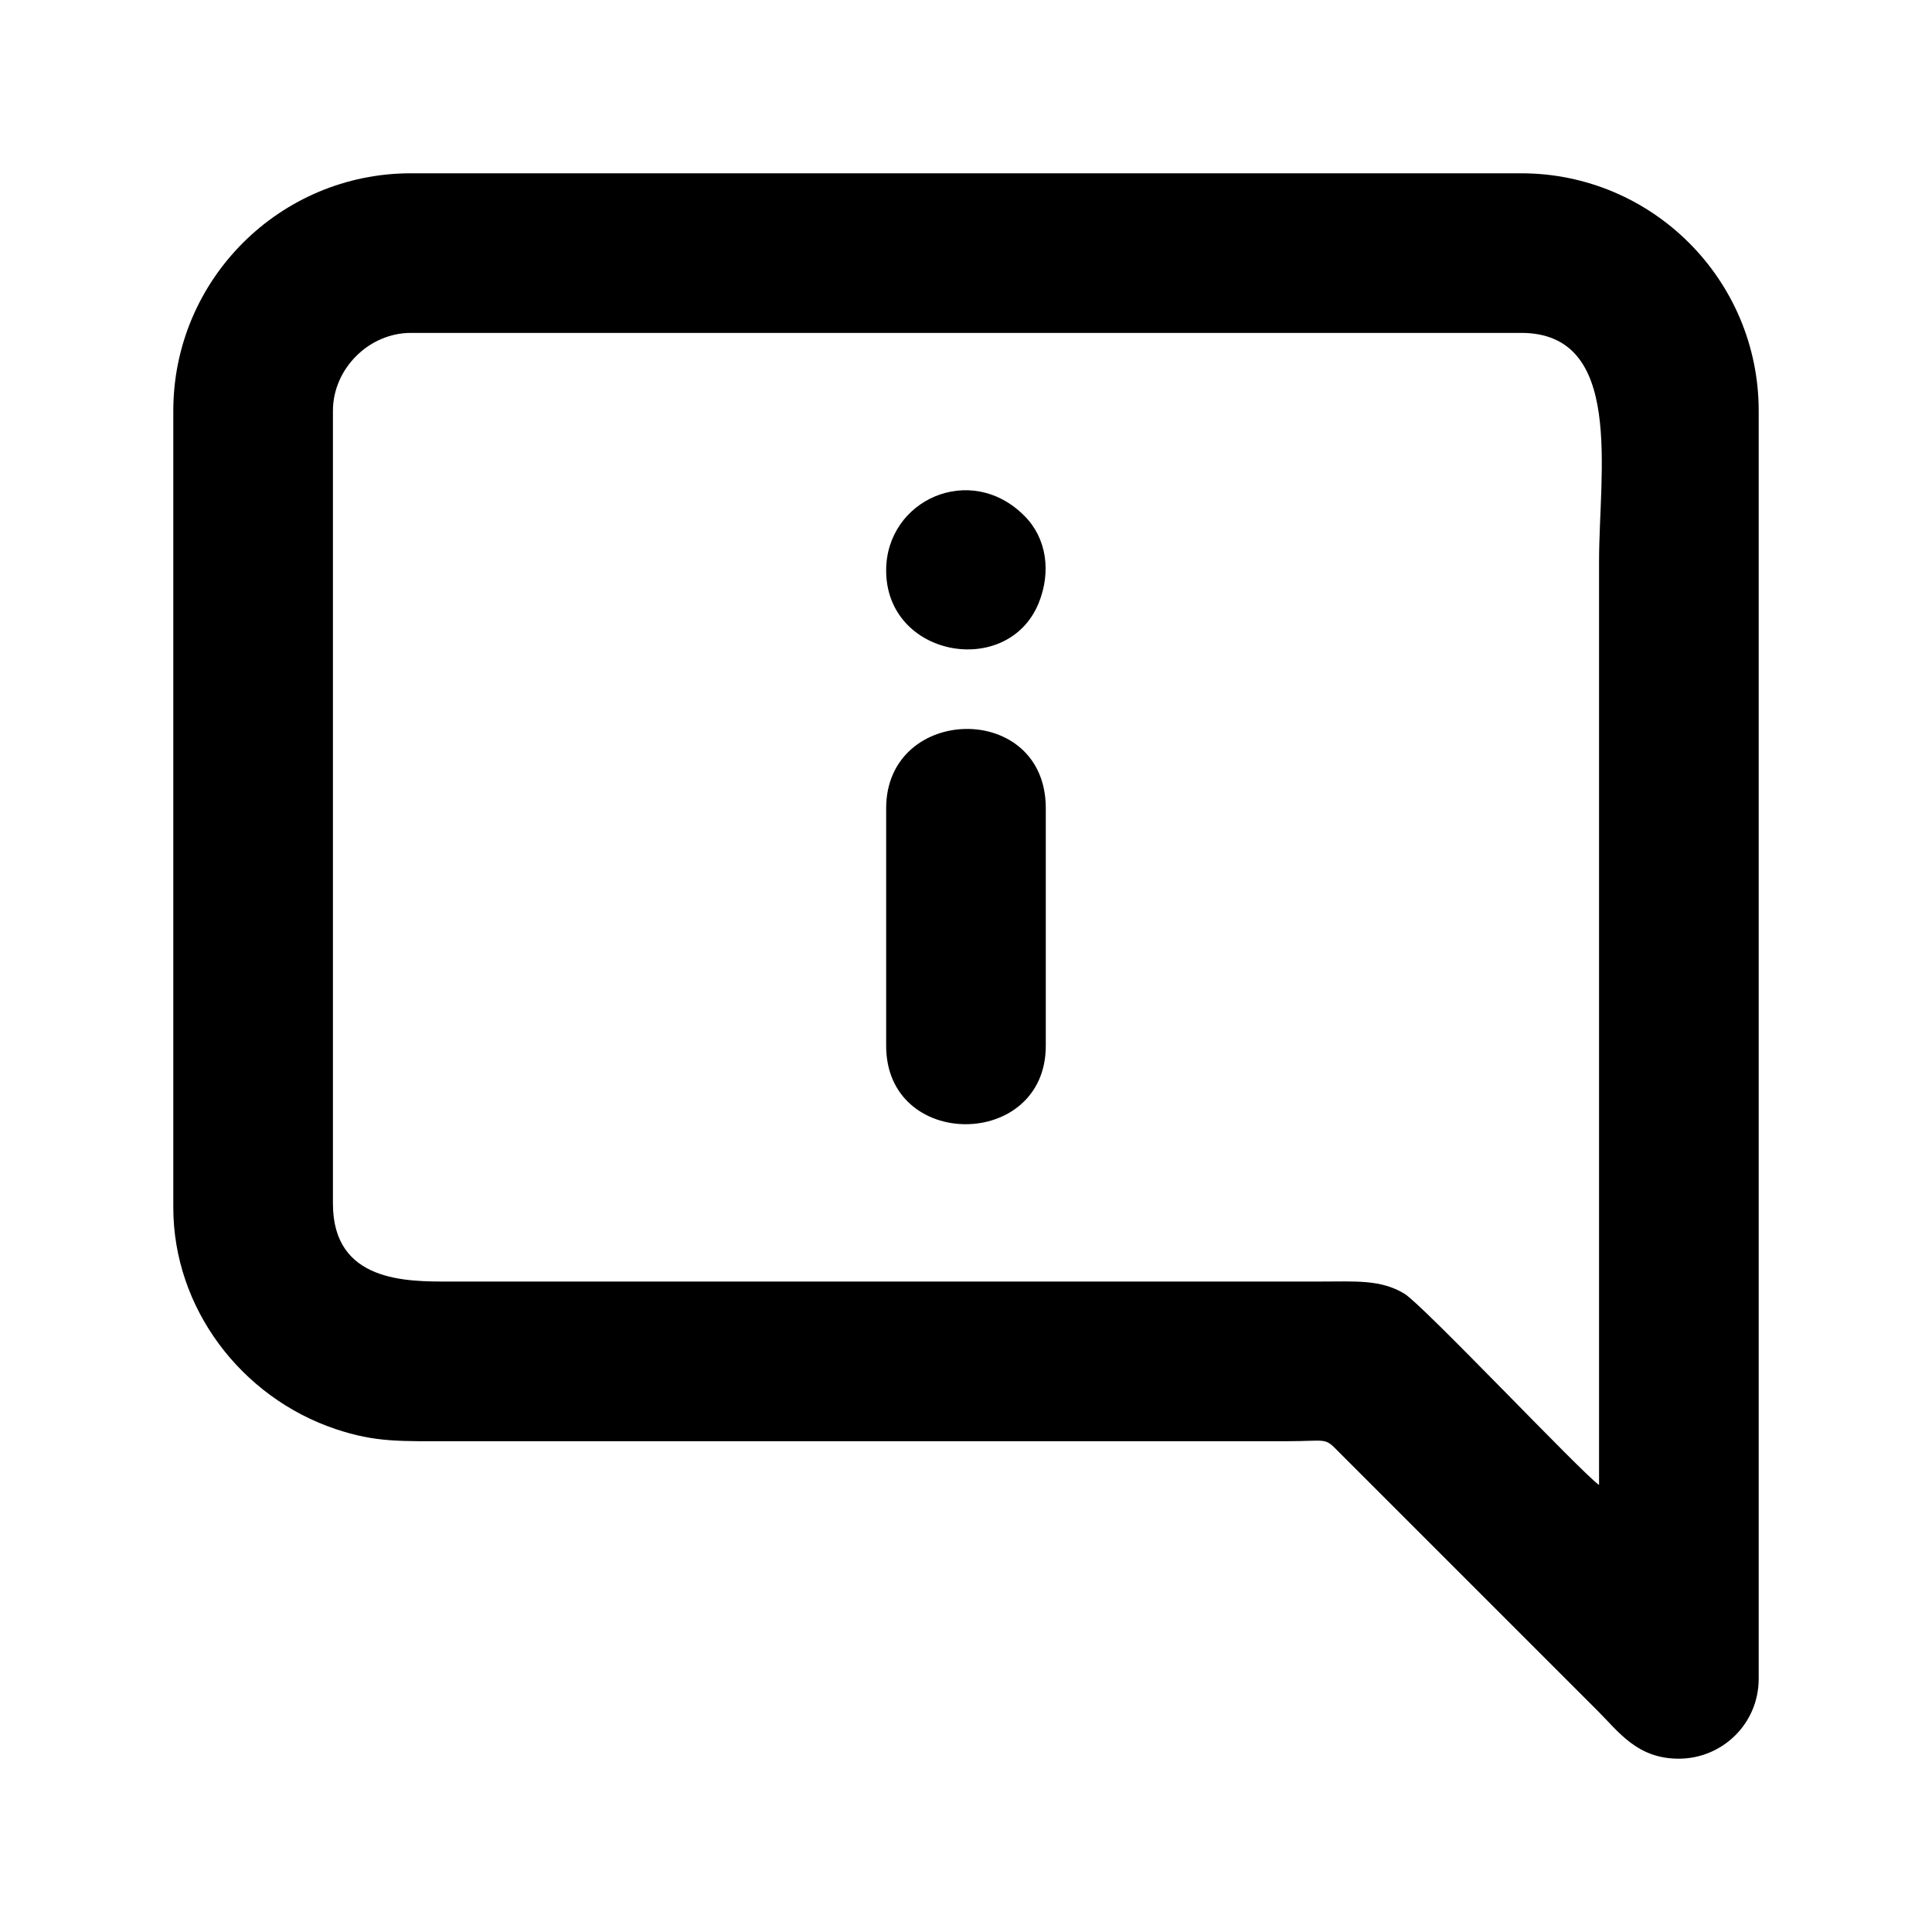
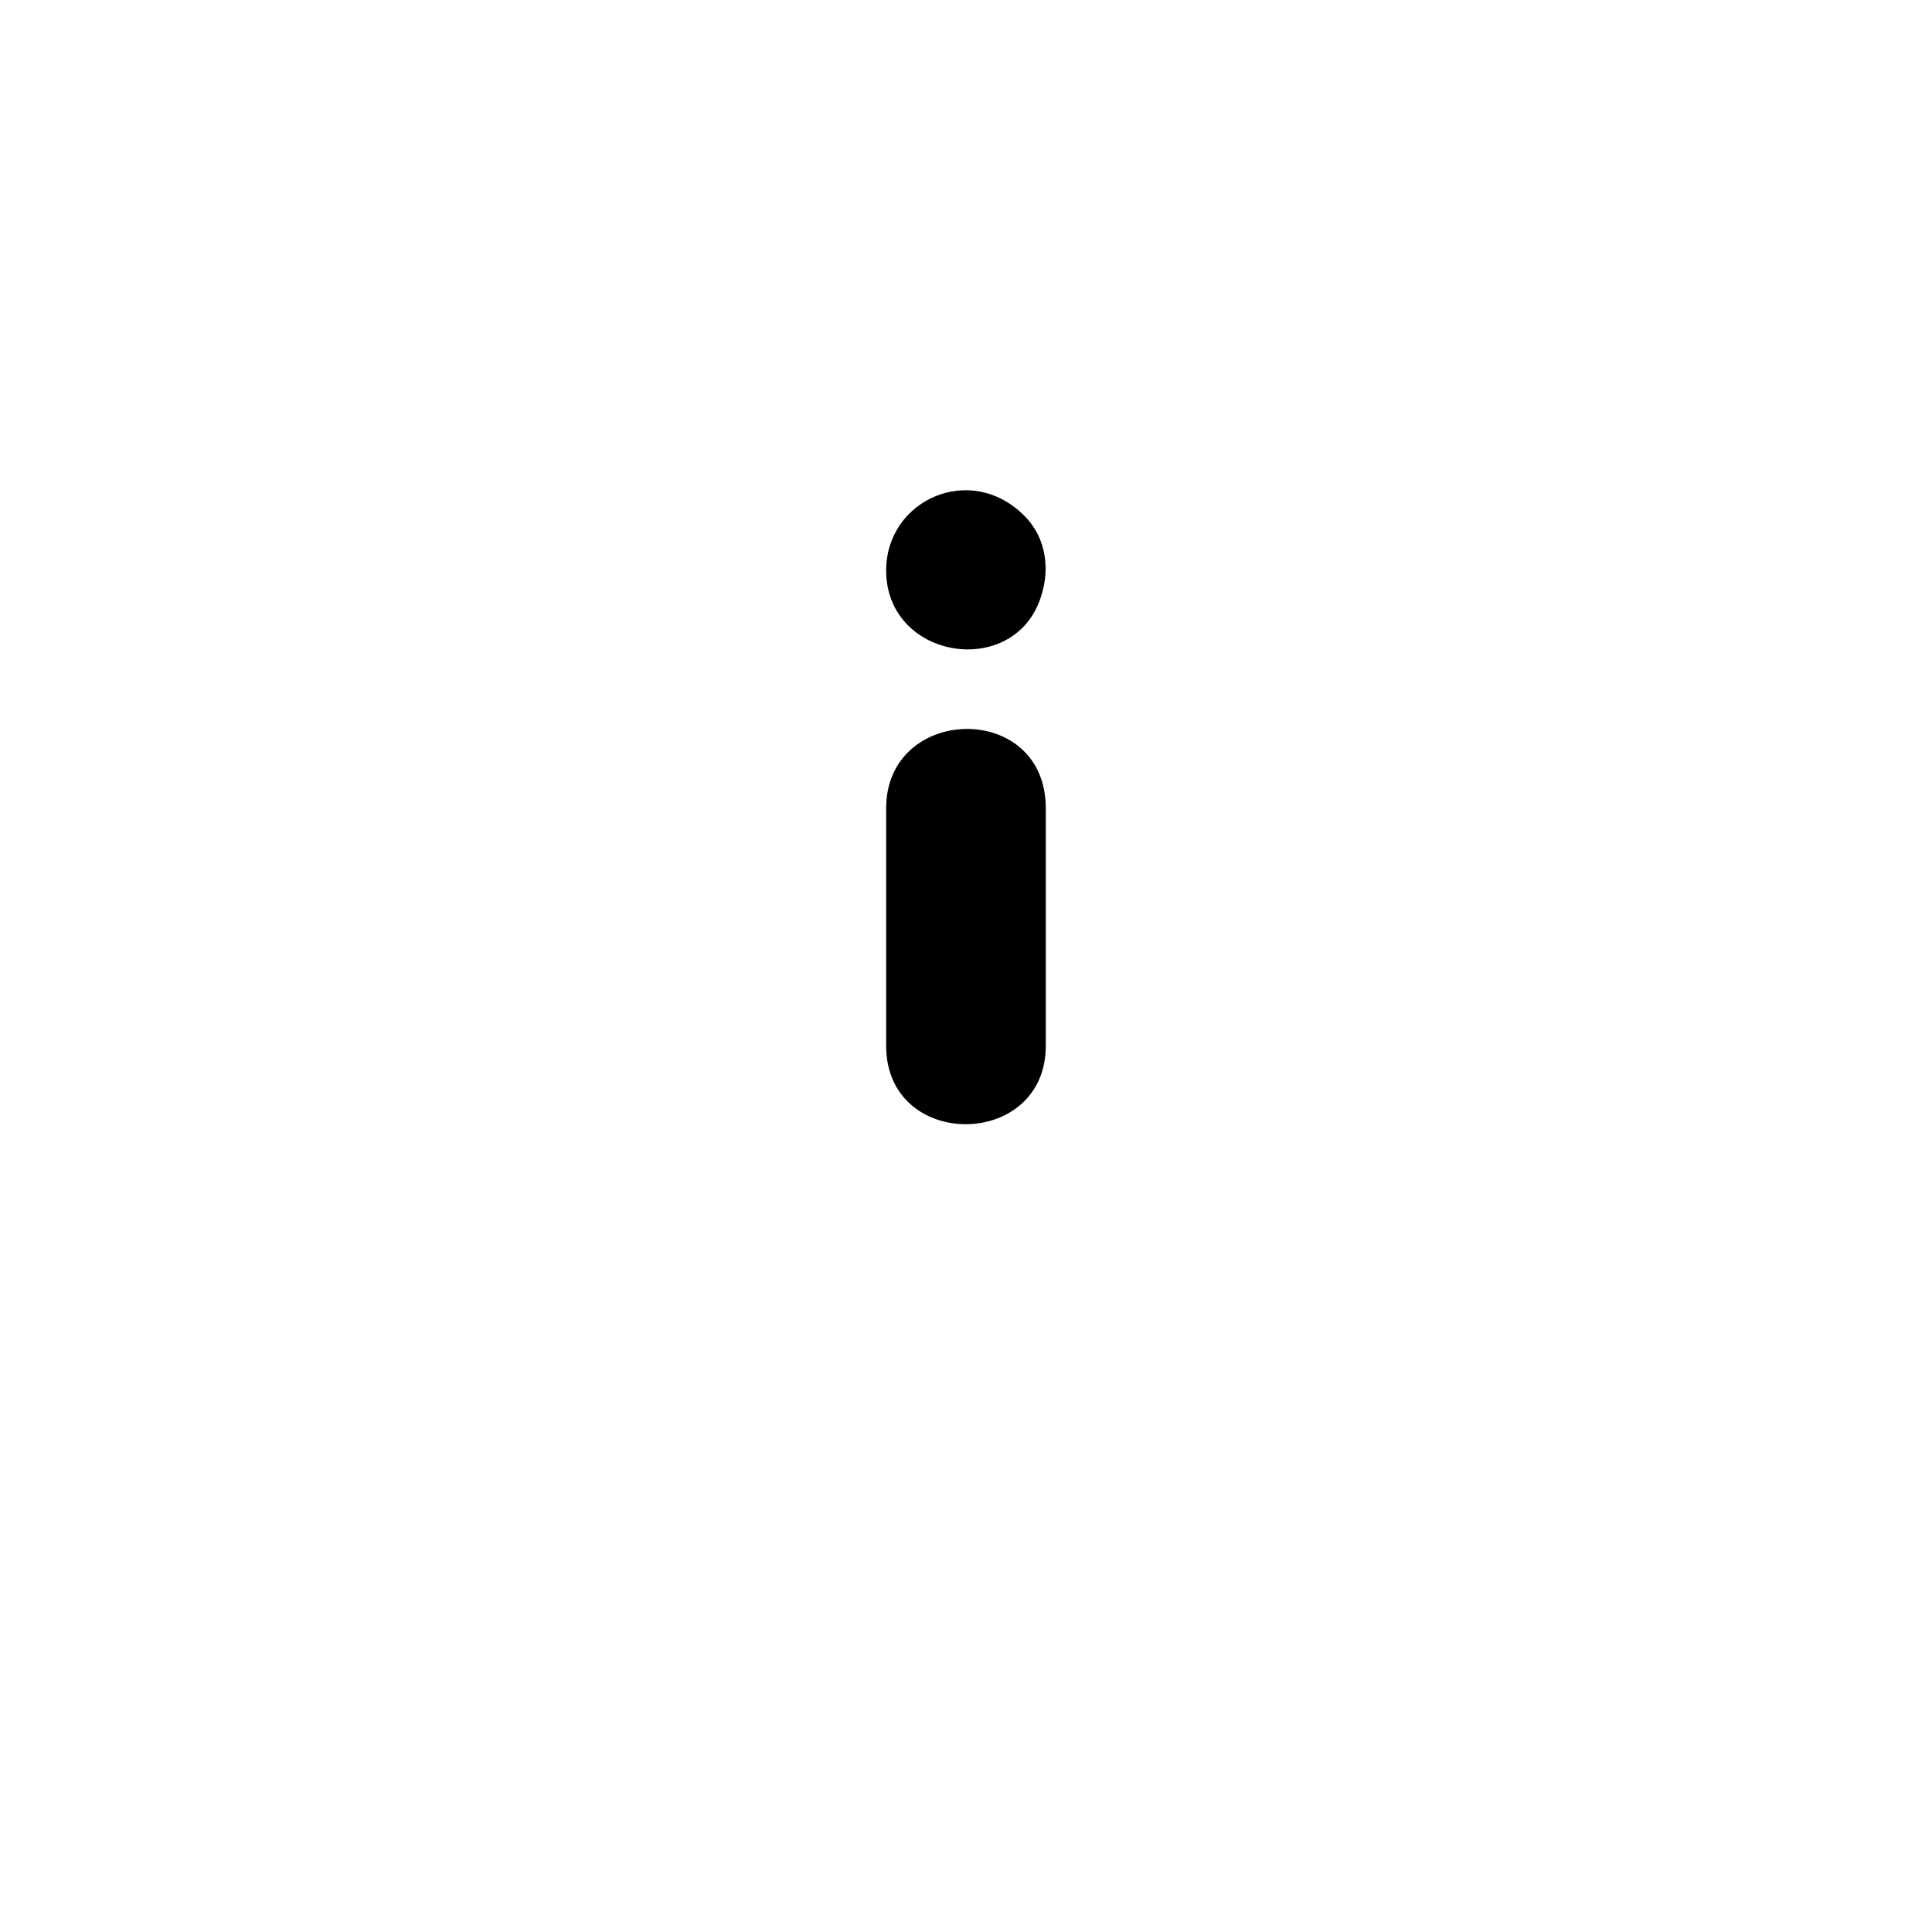
<svg xmlns="http://www.w3.org/2000/svg" fill="#000000" width="800px" height="800px" version="1.1" viewBox="144 144 512 512">
  <g fill-rule="evenodd">
-     <path d="m232.23 462.98v-210.11c0-11.129 9.52-20.648 20.648-20.648h294.24c27.371 0 20.648 36.832 20.648 60.453v244.86c-4.402-2.977-46.648-47.723-51.59-50.695-6.309-3.809-12.852-3.215-22.492-3.215h-230.75c-11.188 0-30.703 0.18-30.703-20.648zm-42.305-210.11v211.12c0 26.715 18.031 50.34 43.02 58.73 10.652 3.57 17.195 3.215 31 3.215h221.17c11.066 0 9.699-1.191 13.984 3.152l68.25 68.25c5.652 5.652 10.531 12.734 21.539 12.734 11.484 0 21.184-9.223 21.184-21.184v-336.01c0-34.75-28.203-62.953-62.953-62.953h-294.24c-34.75 0-62.953 28.203-62.953 62.953z" />
    <path d="m378.84 358.2v62.953c0 27.848 42.305 27.551 42.305 0v-62.953c0-28.562-42.305-27.492-42.305 0z" />
    <path d="m378.84 295.18c0 23.027 32.191 28.68 40.402 8.688 3.391-8.332 2.141-17.254-3.75-23.148-14.281-14.398-36.652-4.227-36.652 14.461z" />
  </g>
</svg>